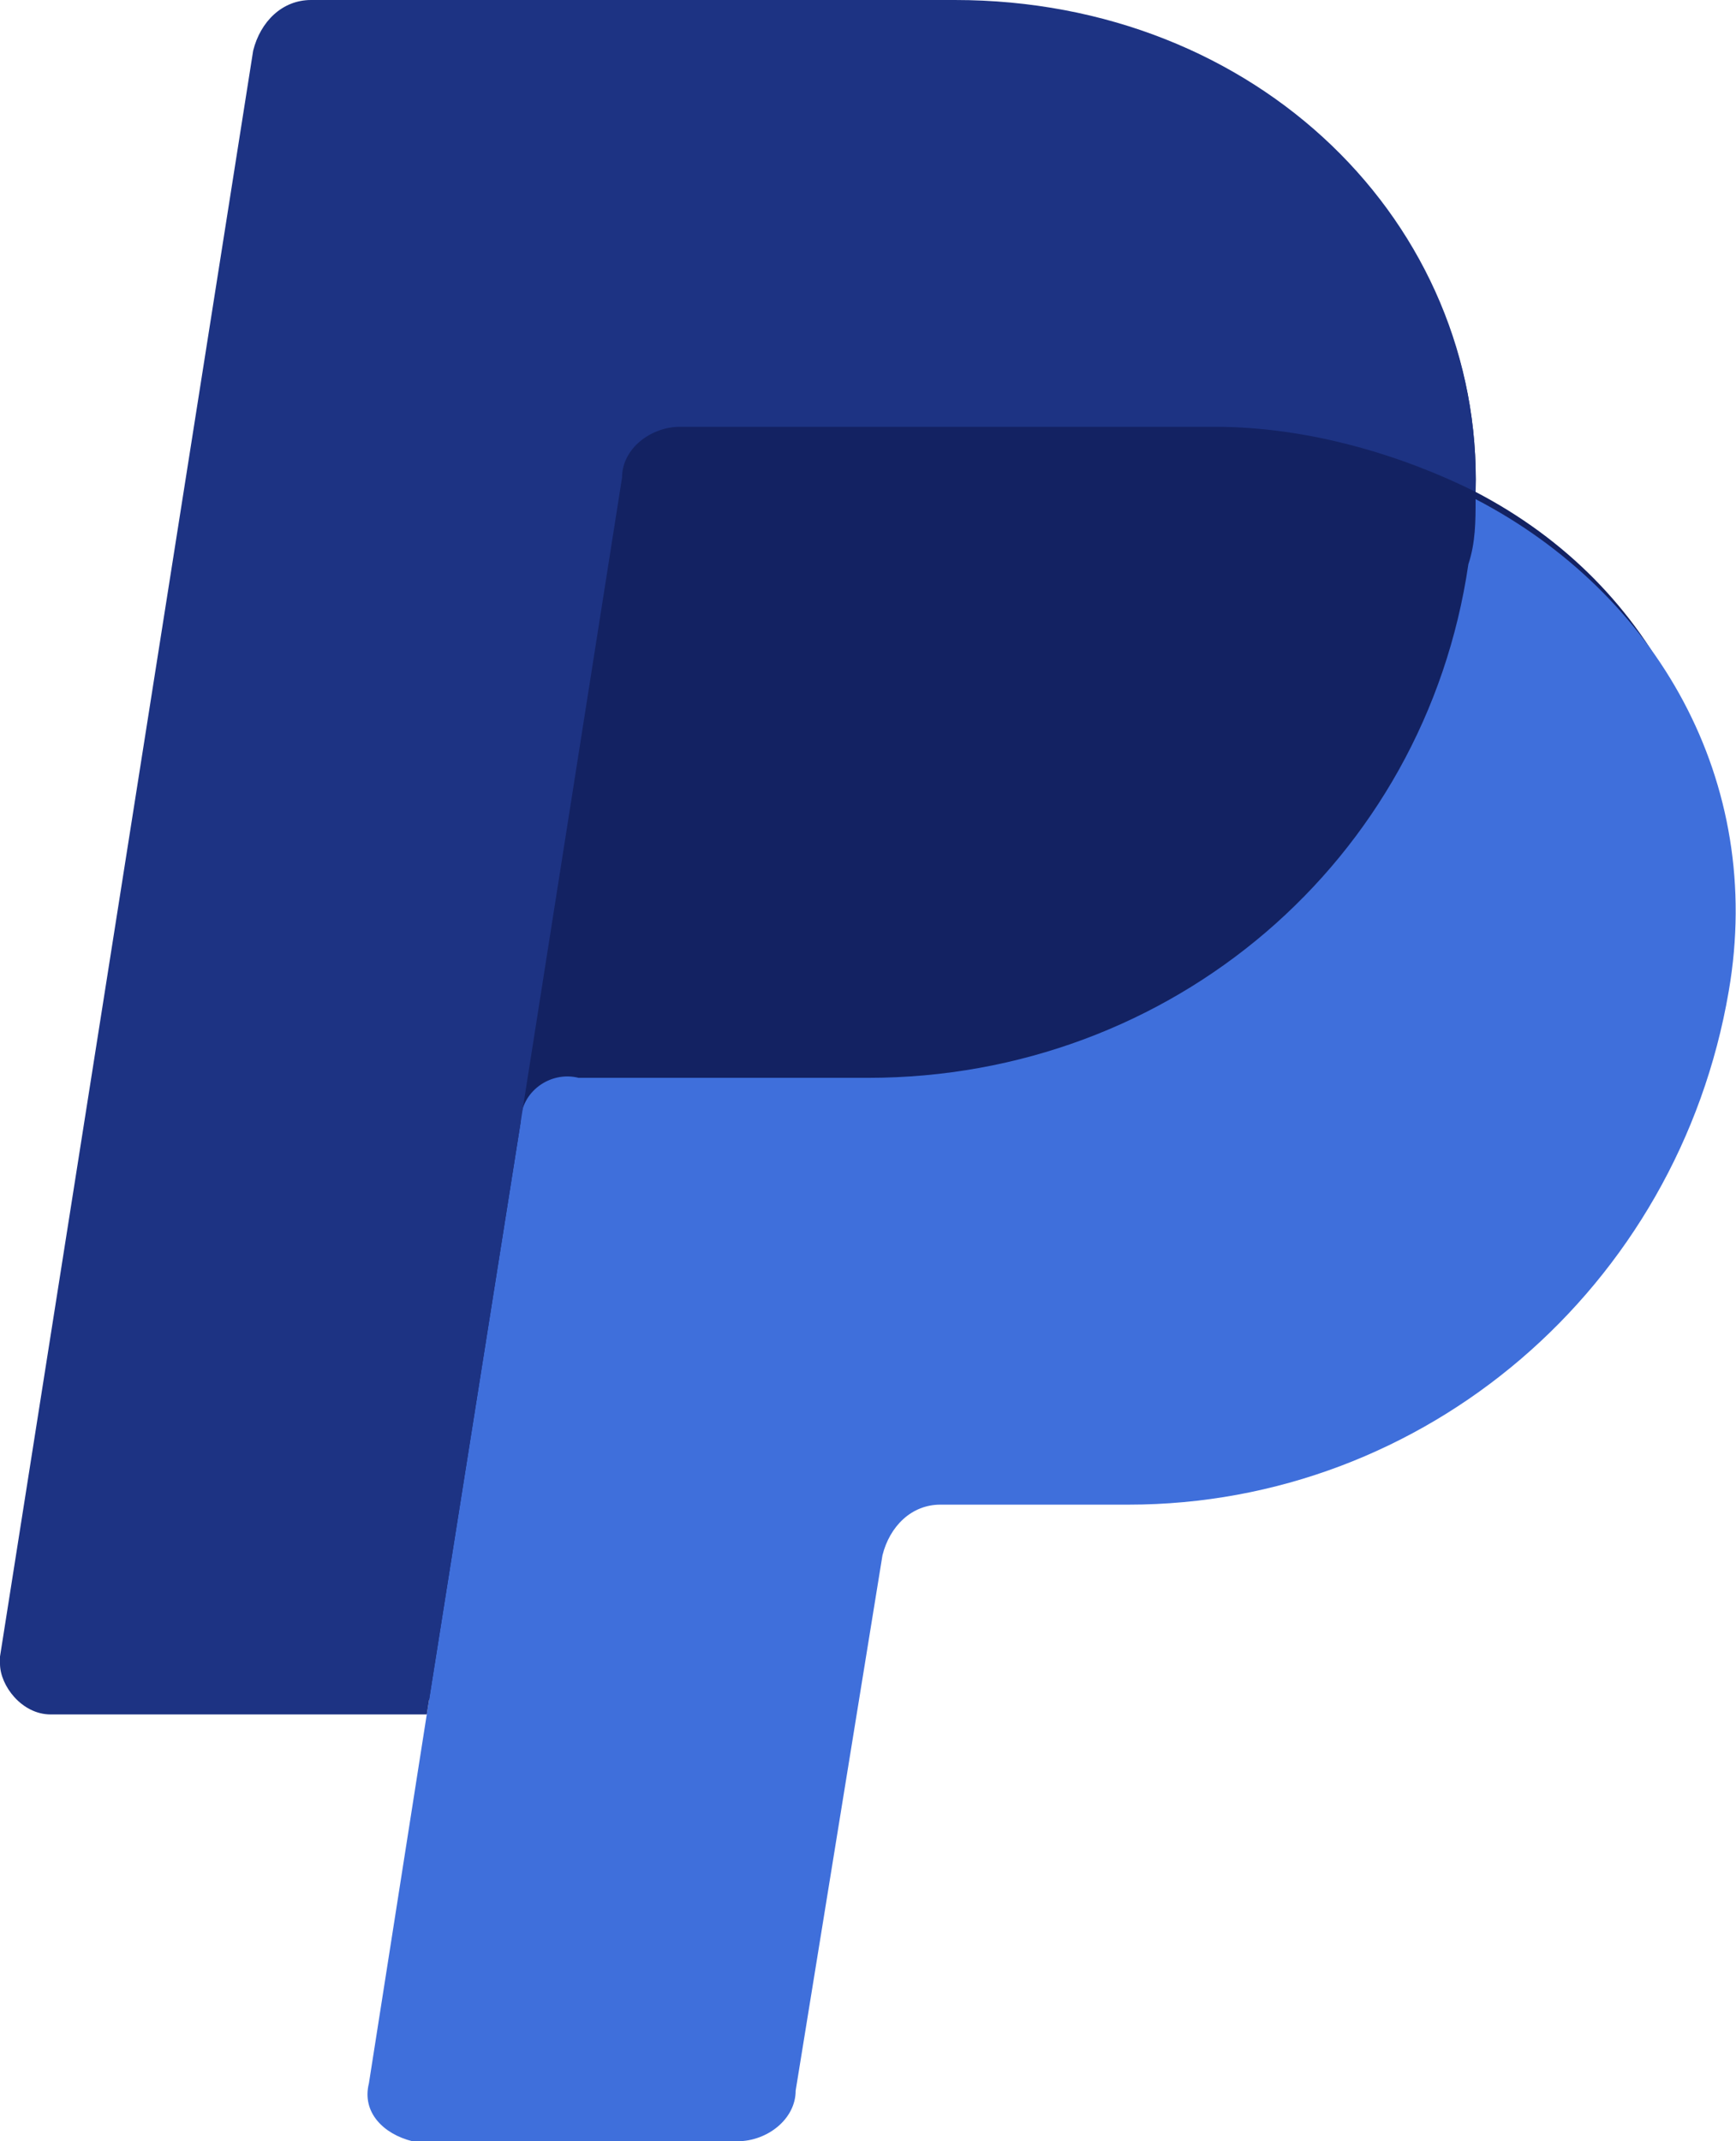
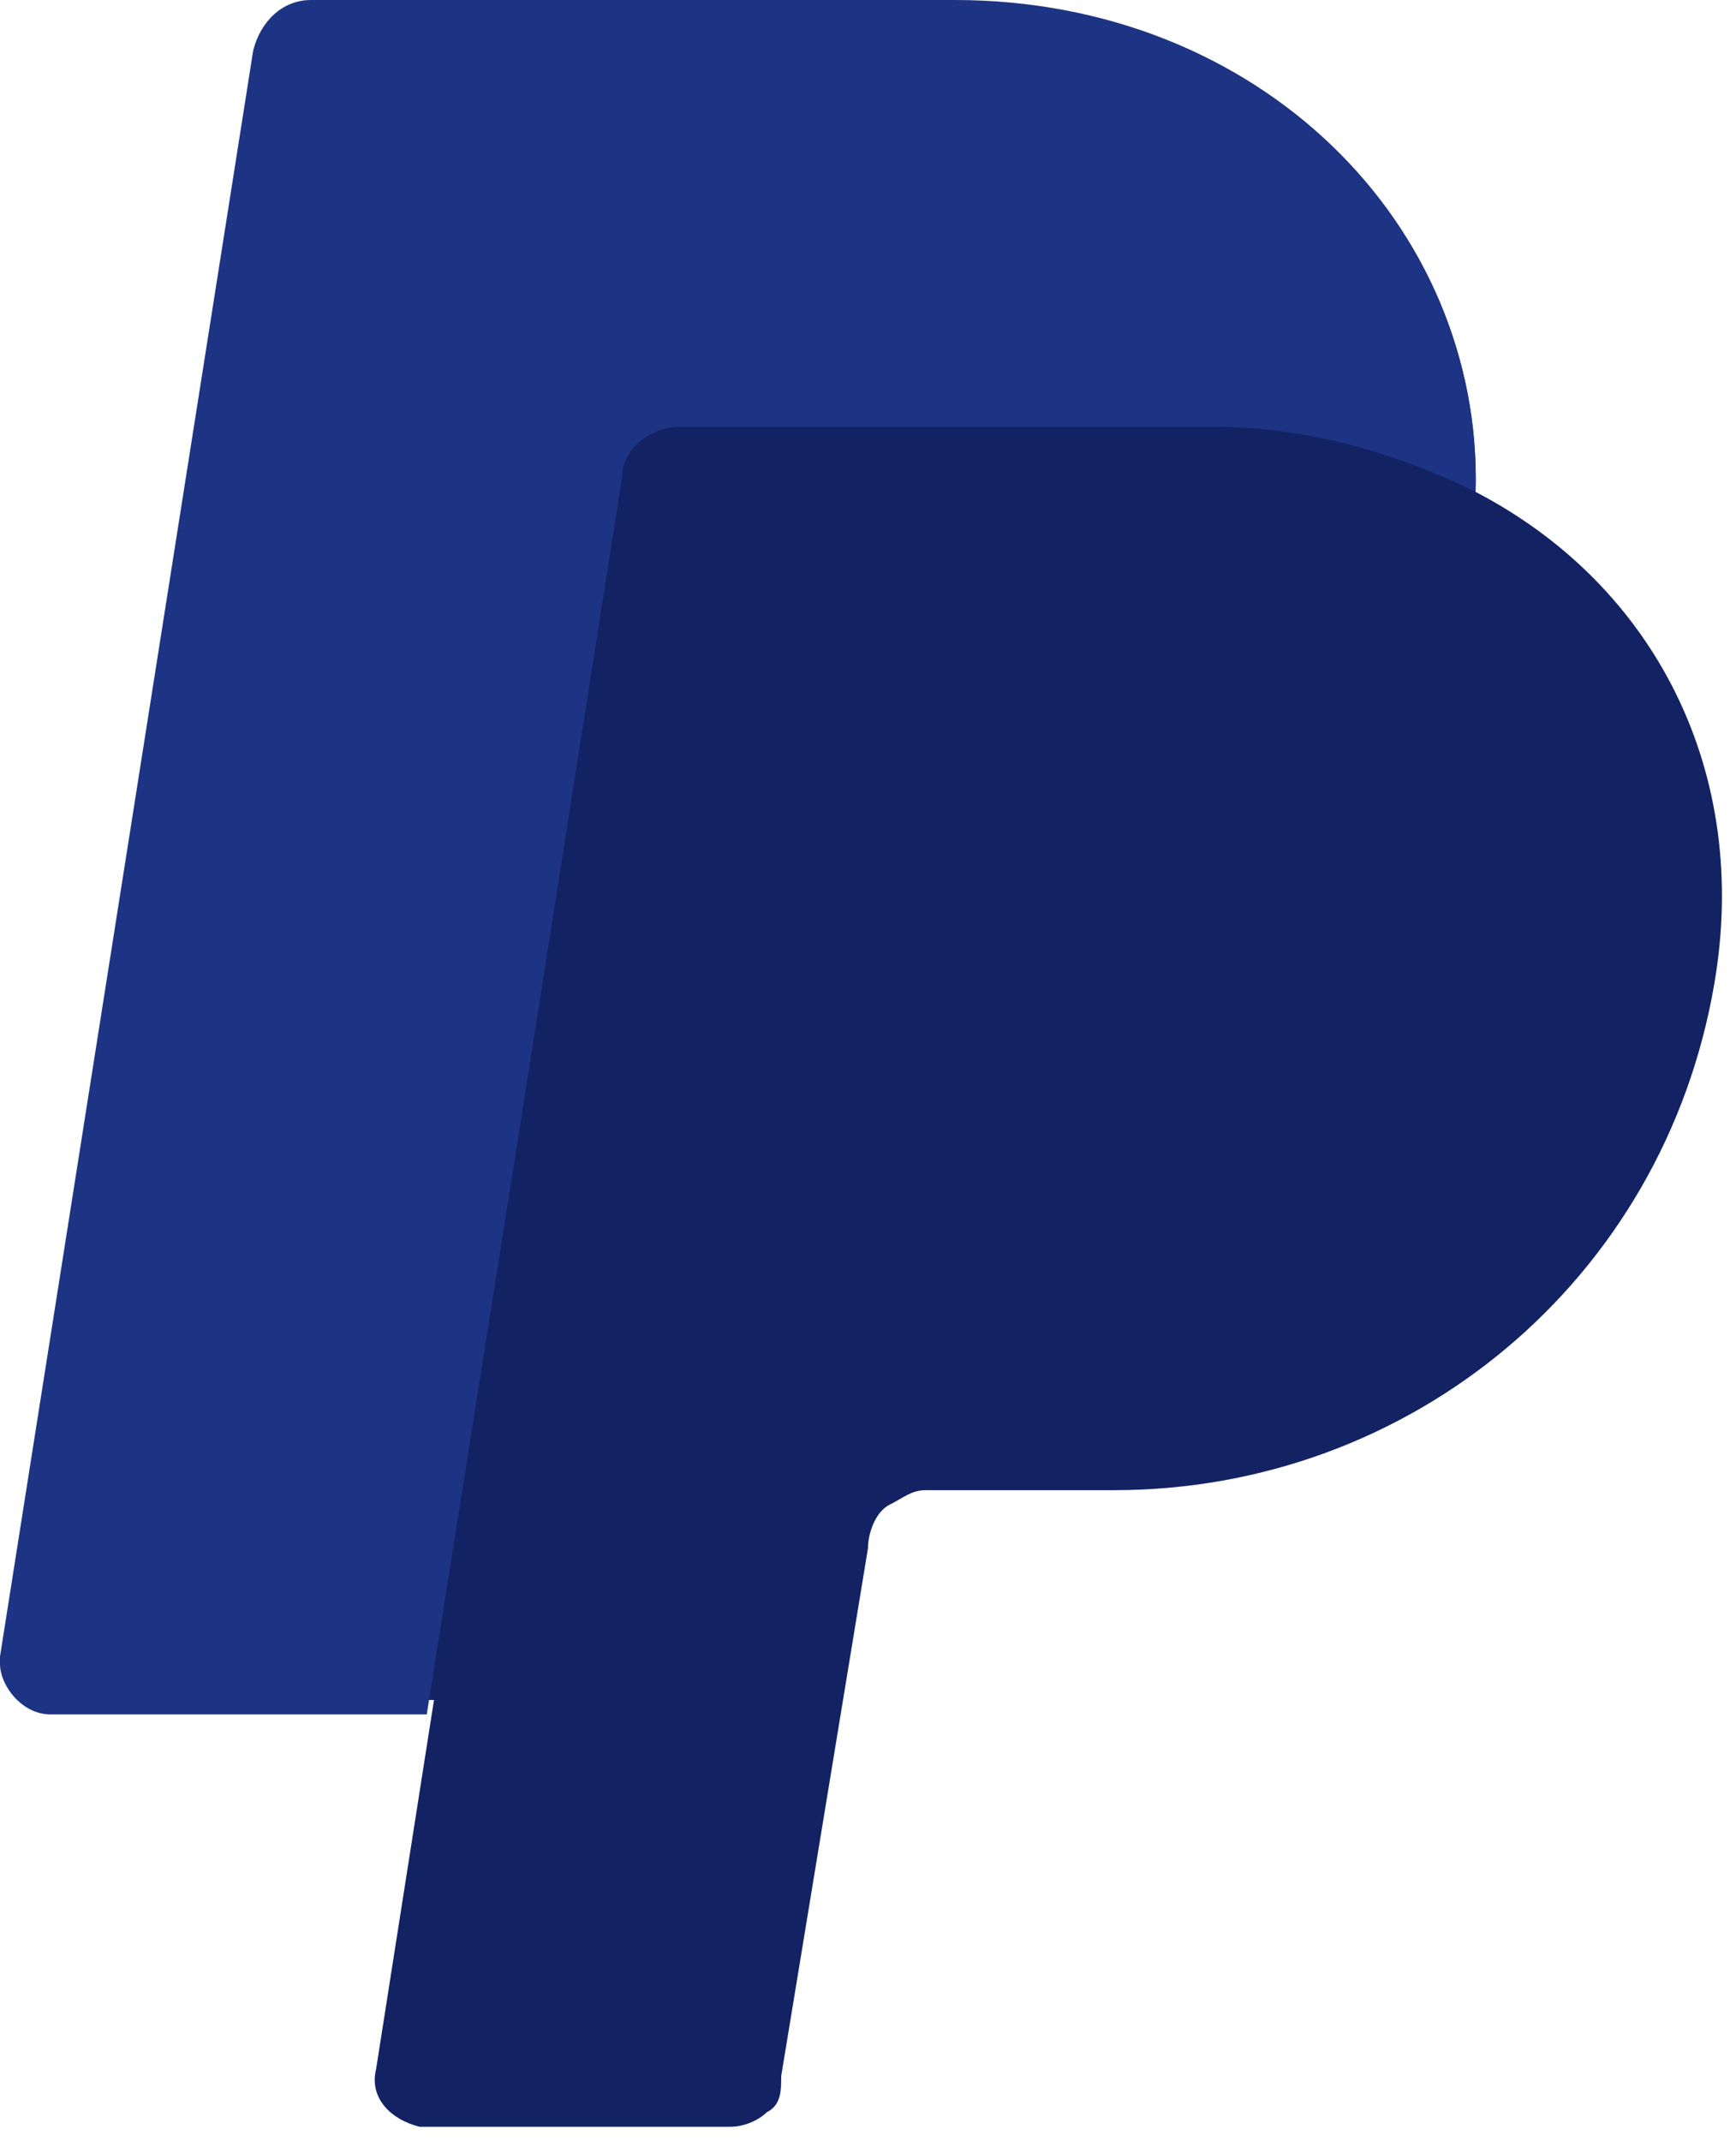
<svg xmlns="http://www.w3.org/2000/svg" version="1.1" id="Capa_1" x="0px" y="0px" width="24px" height="29.6px" viewBox="0 0 24 29.6" style="enable-background:new 0 0 24 29.6;" xml:space="preserve">
  <style type="text/css">
	.Sombra_x0020_paralela{fill:none;}
	.Resplandor_x0020_externo_x0020_5_x0020_pt_x002E_{fill:none;}
	.Neón_x0020_azul{fill:none;stroke:#8AACDA;stroke-width:7;stroke-linecap:round;stroke-linejoin:round;}
	.Resalte_x0020_cromado{fill:url(#SVGID_1_);stroke:#FFFFFF;stroke-width:0.363;stroke-miterlimit:1;}
	.A_x0020_todo_x0020_ritmo_GS{fill:#FFDD00;}
	.Alyssa_GS{fill:#A6D0E4;}
	.st0{fill:#132262;}
	.st1{fill:#3F6FDB;}
	.st2{fill:#1D3383;}
</style>
  <linearGradient id="SVGID_1_" gradientUnits="userSpaceOnUse" x1="130.465" y1="-320.92" x2="130.465" y2="-321.92">
    <stop offset="0" style="stop-color:#656565" />
    <stop offset="0.618" style="stop-color:#1B1B1B" />
    <stop offset="0.629" style="stop-color:#545454" />
    <stop offset="0.983" style="stop-color:#3E3E3E" />
  </linearGradient>
  <g>
    <path class="st0" d="M20.4,6.8c0.1-3.7-3-6.6-7.2-6.6H4.5c-0.4,0-0.8,0.3-0.8,0.7L0.2,22.7c-0.1,0.4,0.2,0.7,0.6,0.8   c0,0,0.1,0,0.1,0H6l-0.8,5.1c-0.1,0.4,0.2,0.7,0.6,0.8c0,0,0.1,0,0.1,0h4.2c0.2,0,0.4-0.1,0.5-0.2c0.2-0.1,0.2-0.3,0.2-0.5l1.2-7.3   c0-0.2,0.1-0.5,0.3-0.6c0.2-0.1,0.3-0.2,0.5-0.2h2.6c4.1,0,7.6-2.9,8.3-7C24.2,10.7,22.9,8.1,20.4,6.8L20.4,6.8z" />
-     <path class="st1" d="M7.2,15.5l-1.3,8.2l-0.8,5.1c-0.1,0.4,0.2,0.7,0.6,0.8c0,0,0.1,0,0.1,0h4.4c0.4,0,0.8-0.3,0.8-0.7l1.2-7.4   c0.1-0.4,0.4-0.7,0.8-0.7h2.6c4.1,0,7.6-3,8.3-7.1c0.5-2.9-1-5.5-3.5-6.8c0,0.3,0,0.6-0.1,0.9c-0.6,4.1-4.1,7.1-8.3,7.1H8   C7.6,14.8,7.2,15.1,7.2,15.5z" />
    <path class="st2" d="M5.9,23.7H0.7C0.3,23.7,0,23.3,0,23c0,0,0-0.1,0-0.1L3.5,0.7C3.6,0.3,3.9,0,4.3,0h8.9c4.2,0,7.3,3.1,7.2,6.8   c-1-0.5-2.3-0.9-3.6-0.9H9.4C9,5.9,8.6,6.2,8.6,6.6l-1.4,8.9L5.9,23.7L5.9,23.7z" />
  </g>
</svg>